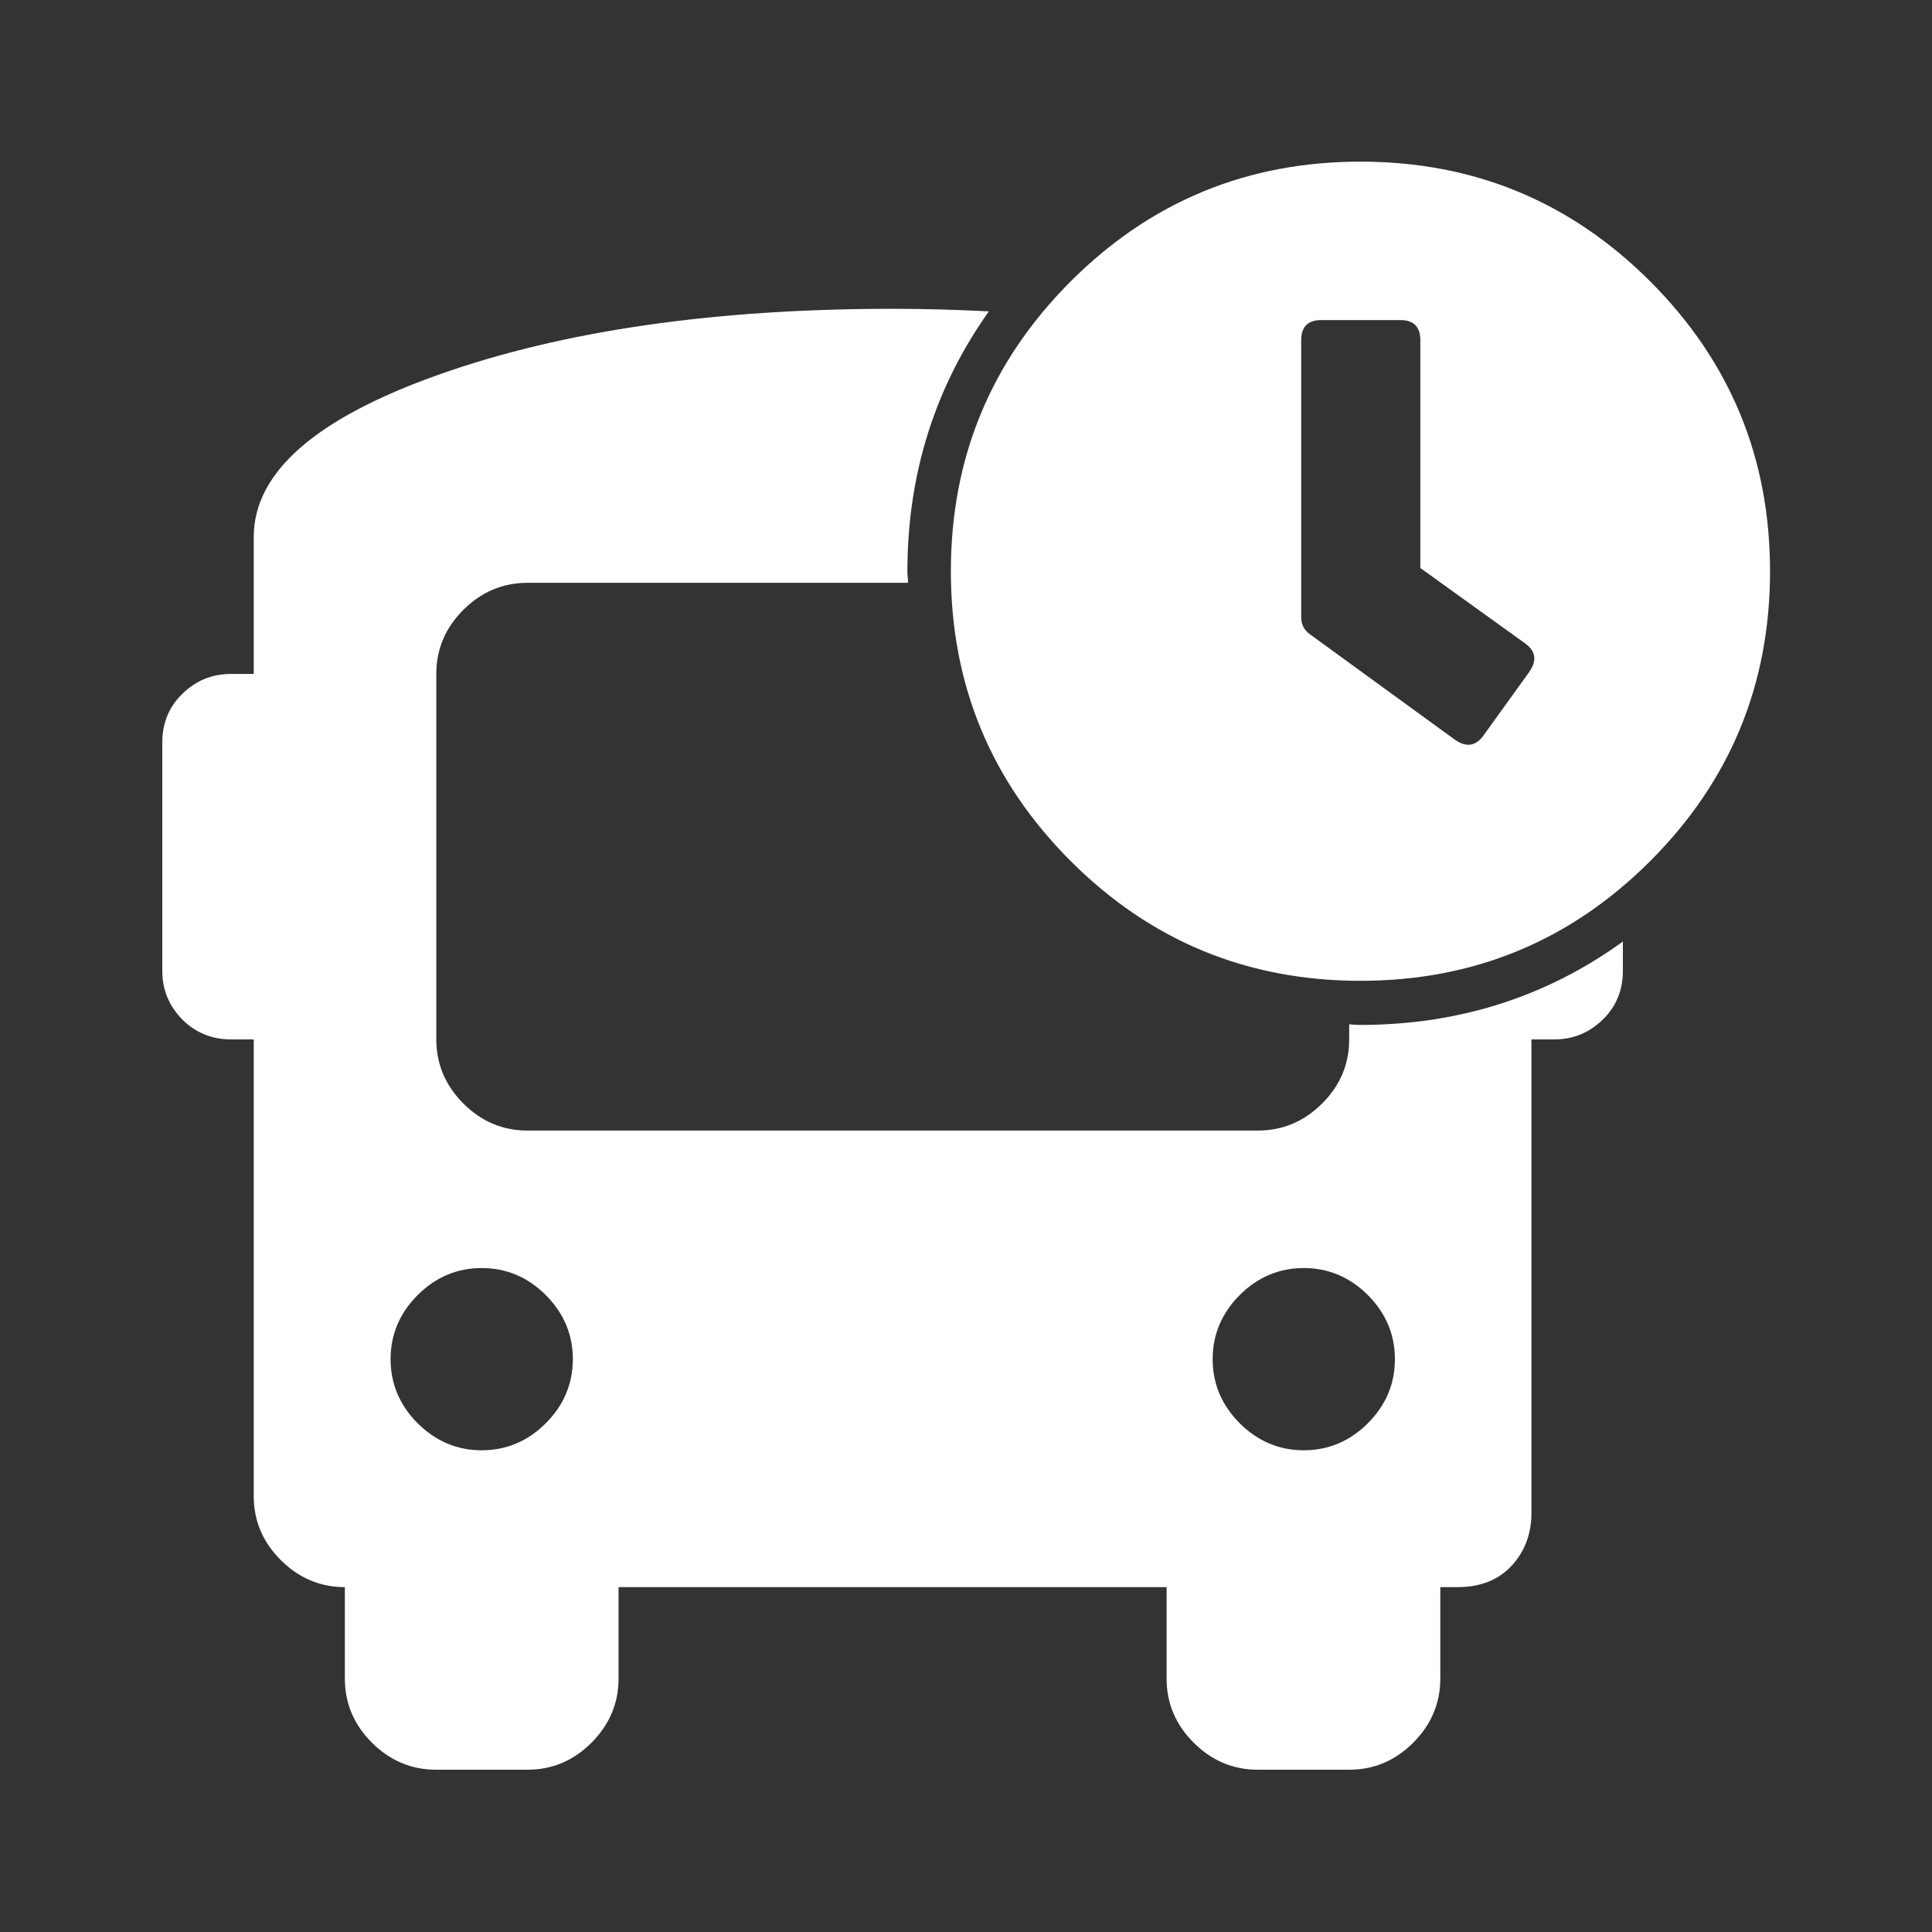
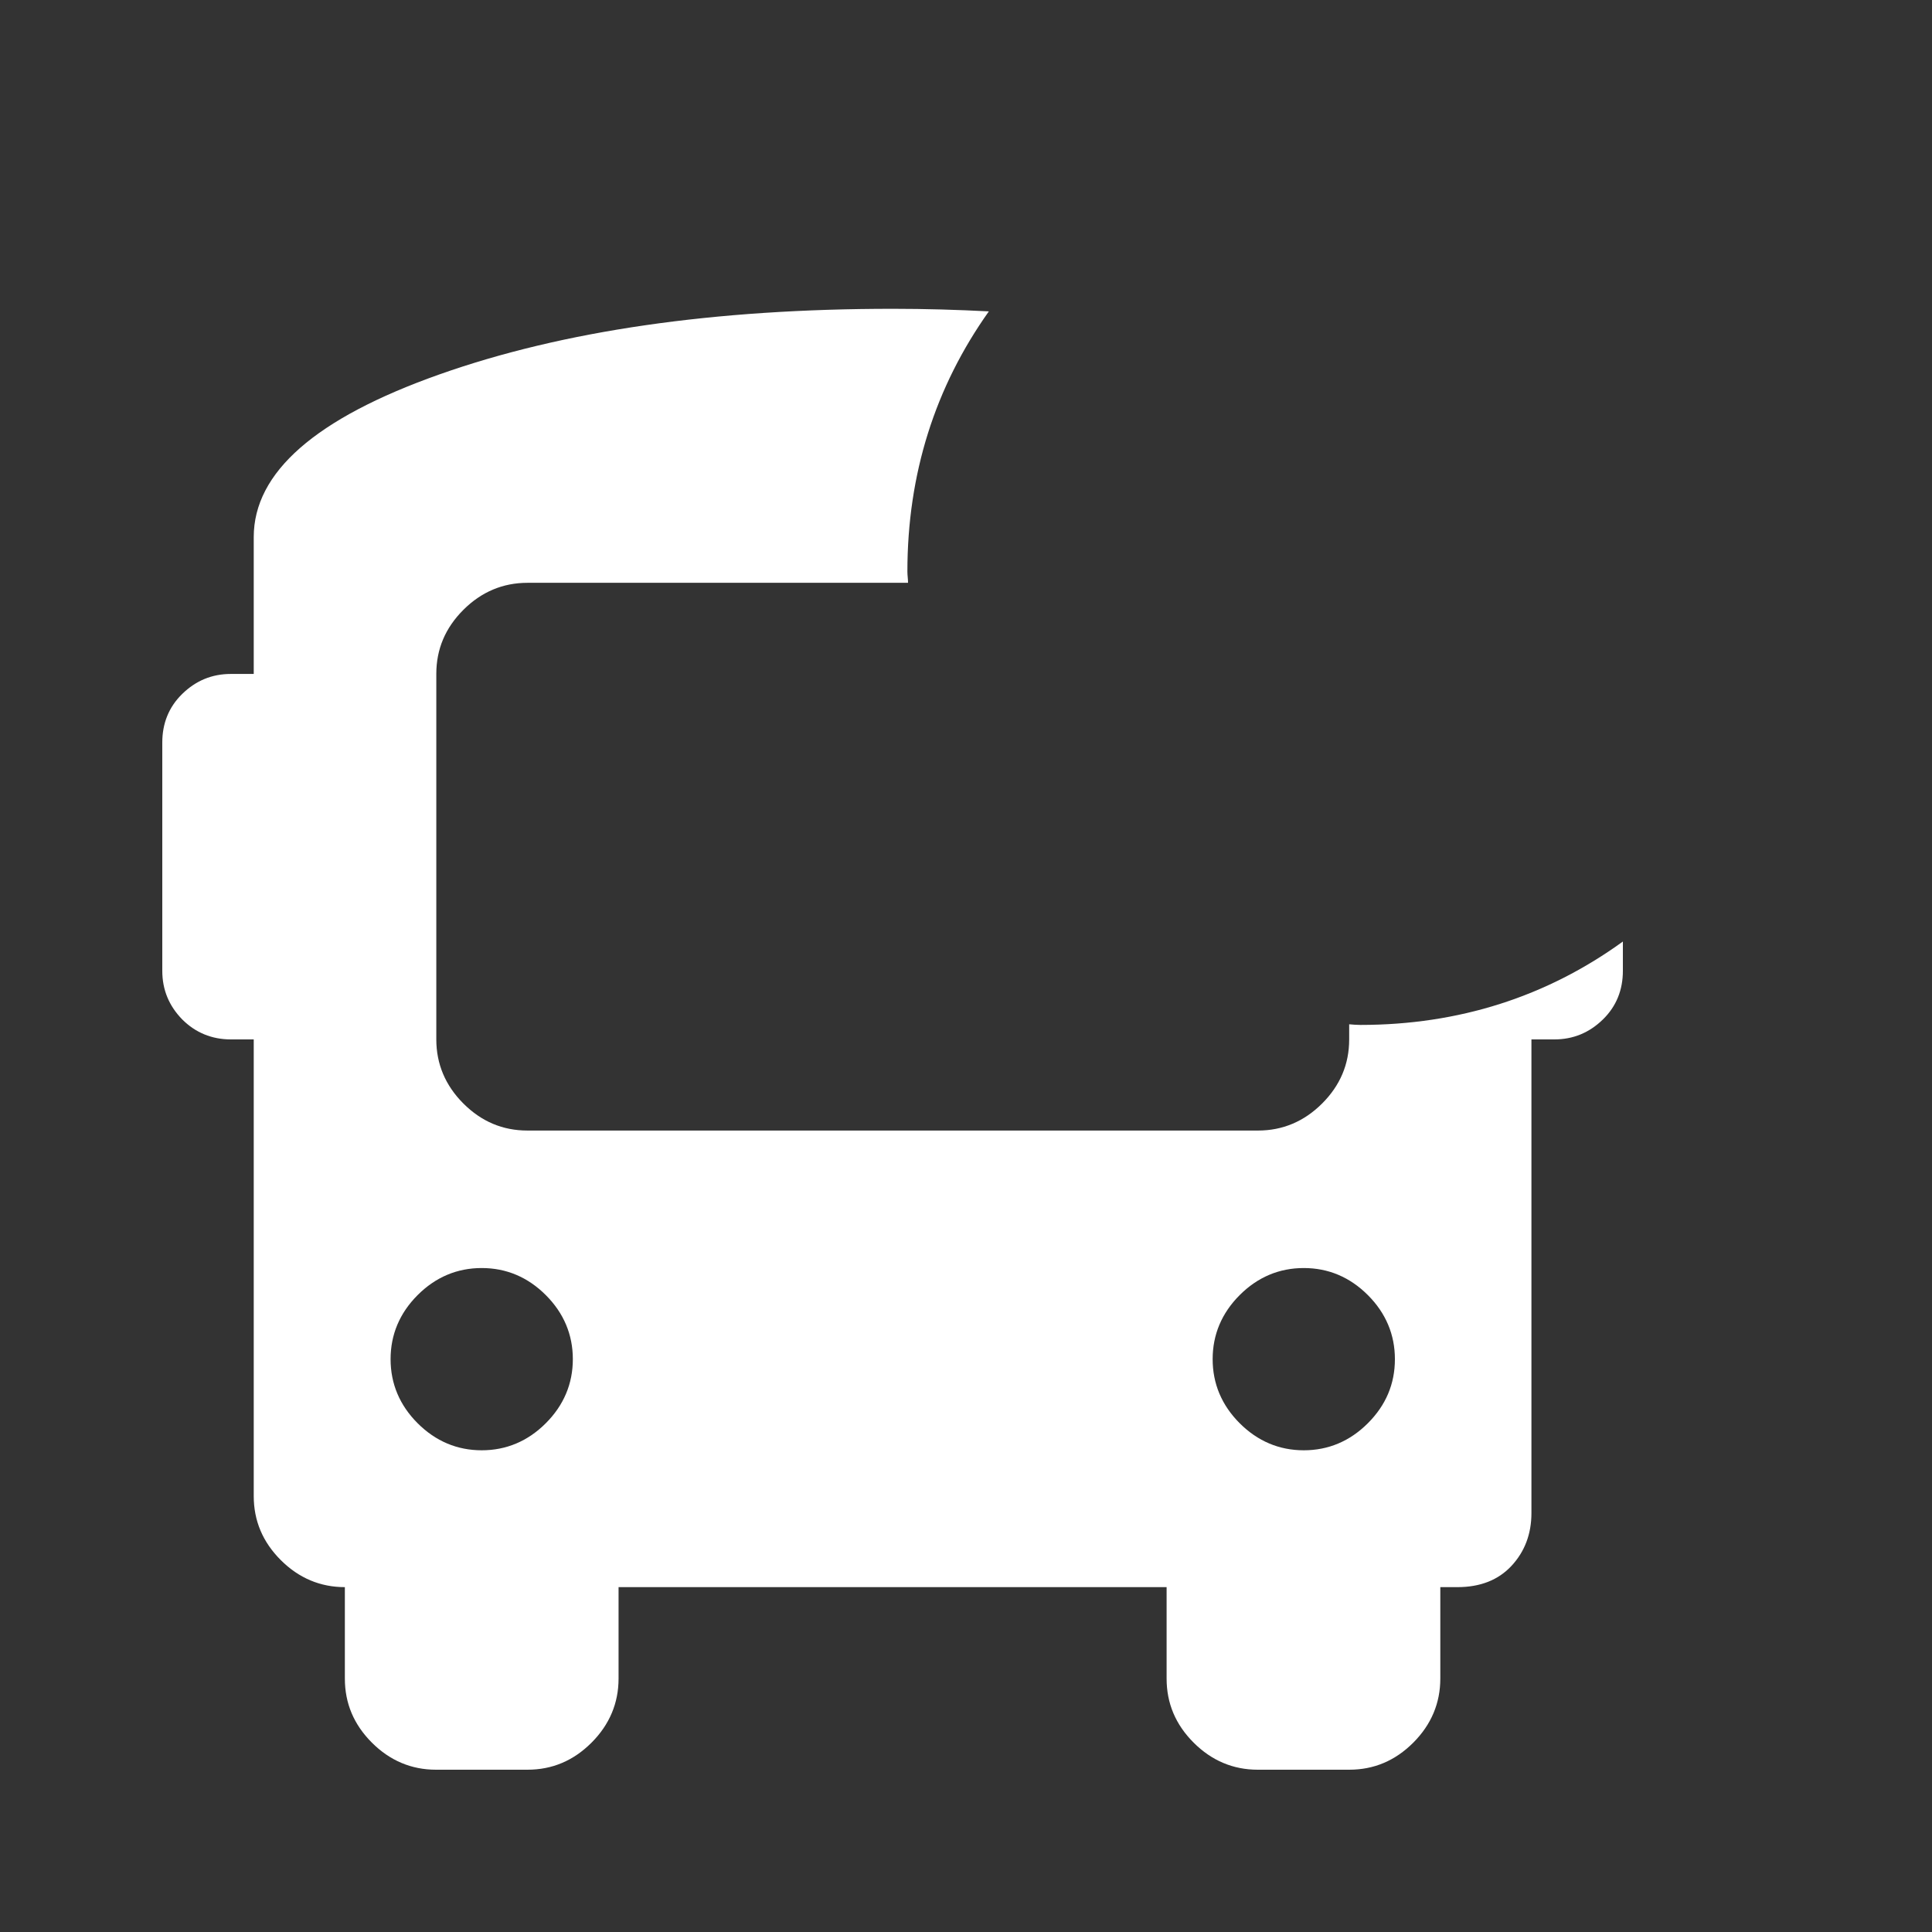
<svg xmlns="http://www.w3.org/2000/svg" id="a" viewBox="0 0 60 60">
  <rect x="0" y="0" width="60" height="60" fill="#333333" stroke="none" />
  <defs>
    <style>.b{fill:#fff;}</style>
  </defs>
-   <path class="b" d="m33.25,8.74c2.48-2.48,5.48-3.72,9-3.72s6.52,1.24,9,3.72c2.48,2.48,3.72,5.48,3.72,9s-1.24,6.52-3.72,9-5.48,3.72-9,3.72-6.52-1.24-9-3.72-3.72-5.48-3.72-9,1.24-6.52,3.72-9Zm11.93,14.23c.34.24.63.21.87-.1l1.44-2c.24-.34.21-.63-.1-.87l-3.28-2.36v-7.08c0-.41-.21-.62-.62-.62h-2.46c-.41,0-.62.21-.62.62v8.62c0,.21.09.38.26.51l4.51,3.28Z" />
  <path class="b" d="m41.9,31.81v.47c0,.77-.28,1.43-.84,1.99-.56.56-1.23.84-1.99.84h-22.69c-.77,0-1.43-.28-1.99-.84s-.84-1.23-.84-1.99v-11.35c0-.77.28-1.43.84-1.99.56-.56,1.23-.84,1.99-.84h11.82c0-.12-.02-.23-.02-.35,0-3.03.86-5.73,2.53-8.08-.97-.05-1.96-.08-2.98-.08-5.55,0-10.25.68-14.09,2.04-3.84,1.36-5.76,3.04-5.76,5.05v4.25h-.71c-.59,0-1.09.21-1.51.62s-.62.92-.62,1.51v7.09c0,.59.21,1.09.62,1.51.41.41.92.62,1.51.62h.71v14.18c0,.77.28,1.43.84,1.99.56.56,1.23.84,1.99.84v2.84c0,.77.28,1.43.84,1.99.56.56,1.23.84,1.99.84h2.84c.77,0,1.43-.28,1.99-.84.56-.56.84-1.23.84-1.99v-2.84h17.02v2.84c0,.77.28,1.43.84,1.99s1.23.84,1.99.84h2.84c.77,0,1.43-.28,1.99-.84.56-.56.84-1.23.84-1.99v-2.84h.53c.71,0,1.27-.22,1.68-.66s.62-.99.62-1.64v-14.71h.71c.59,0,1.09-.21,1.51-.62s.62-.92.62-1.51v-.91c-2.36,1.71-5.09,2.59-8.15,2.59-.12,0-.24-.01-.35-.02Zm-24.95,12.39c-.56.56-1.23.84-1.99.84s-1.43-.28-1.99-.84-.84-1.23-.84-1.99.28-1.43.84-1.99c.56-.56,1.23-.84,1.99-.84s1.43.28,1.99.84.84,1.23.84,1.99-.28,1.43-.84,1.99Zm26.37-1.99c0,.77-.28,1.43-.84,1.99-.56.56-1.23.84-1.99.84s-1.43-.28-1.99-.84c-.56-.56-.84-1.23-.84-1.99s.28-1.43.84-1.99c.56-.56,1.23-.84,1.99-.84s1.43.28,1.99.84c.56.56.84,1.23.84,1.99Z" />
</svg>